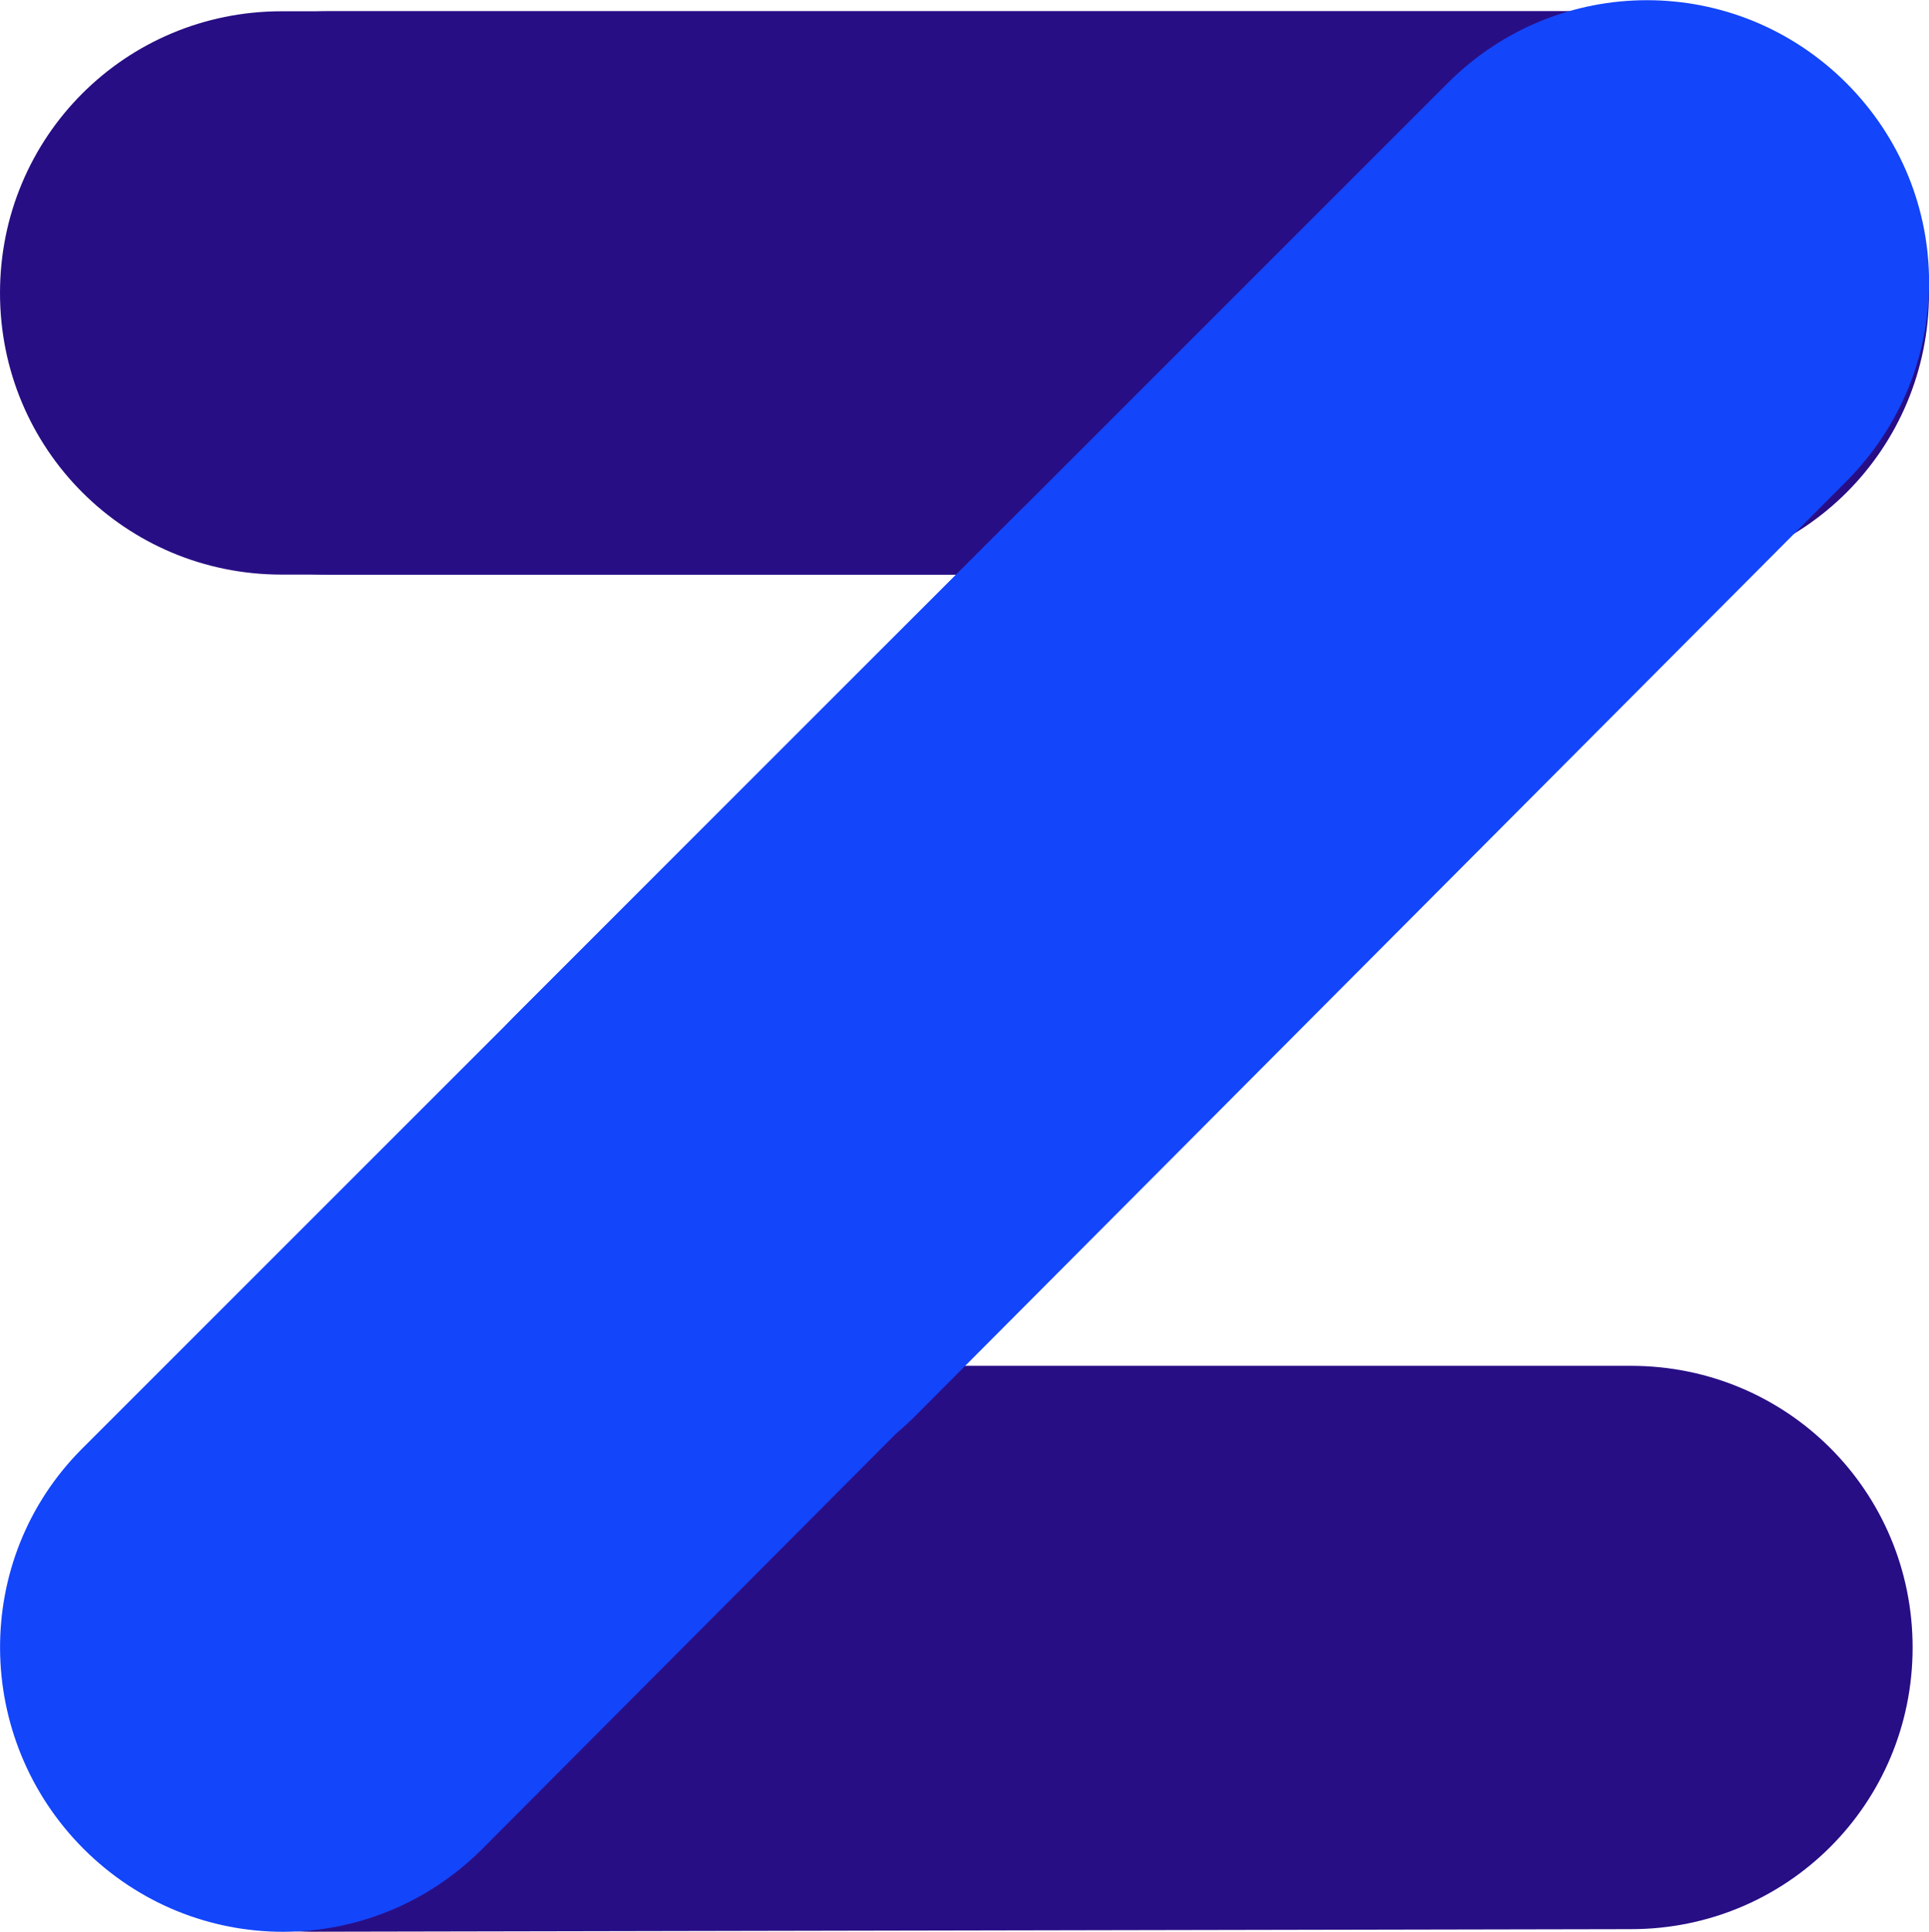
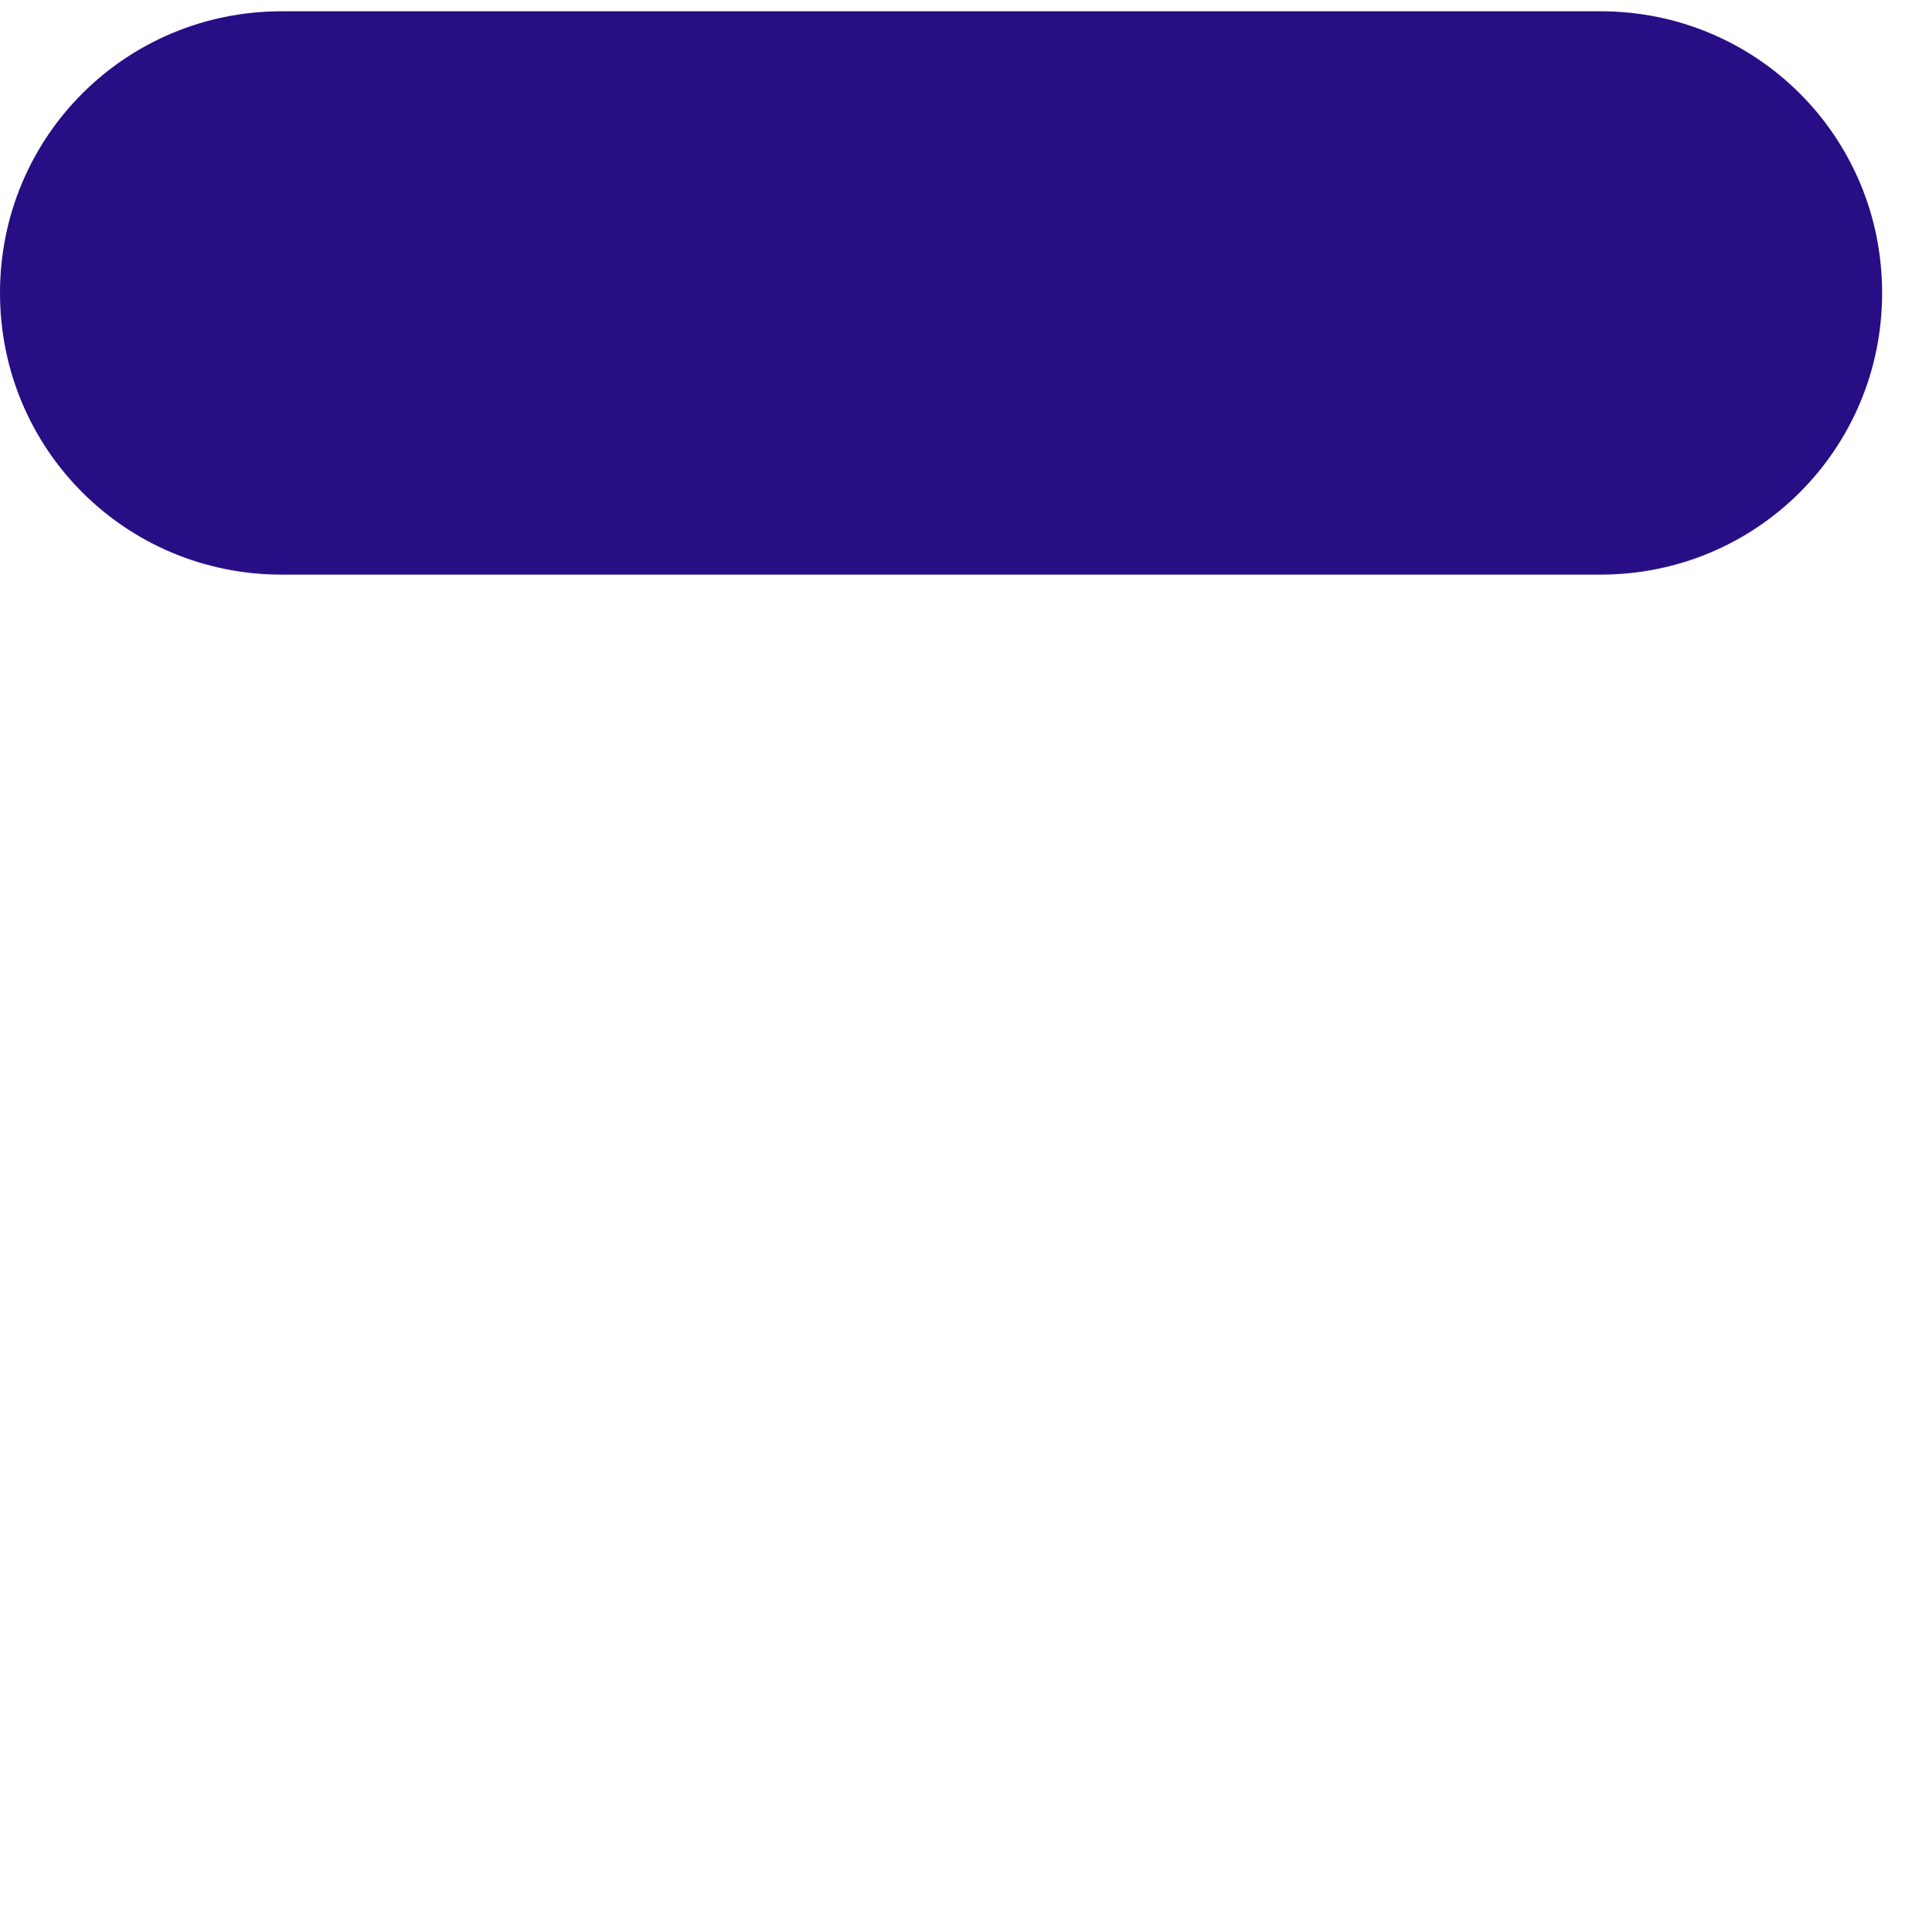
<svg xmlns="http://www.w3.org/2000/svg" id="Layer_2" data-name="Layer 2" viewBox="0 0 75.33 75.44">
  <defs>
    <style>      .cls-1 {        fill: #280e85;      }      .cls-1, .cls-2 {        stroke-width: 0px;      }      .cls-2 {        fill: #1345fb;      }    </style>
  </defs>
  <path class="cls-1" d="m11,.44h51.5c6.1,0,11,4.9,11,11h0c0,6.1-4.9,11-11,11H11C4.9,22.44,0,17.54,0,11.44H0C0,5.34,4.9.44,11,.44Z" />
-   <path class="cls-1" d="m12.83.44h51.5c6.1,0,11,4.9,11,11h0c0,6.1-4.9,11-11,11H12.83c-6.1,0-11-4.9-11-11h0C1.83,5.34,6.73.44,12.83.44Z" />
-   <path class="cls-1" d="m12.19,53.34h51.5c6.1,0,11,4.9,11,11h0c0,6.1-4.9,11-11,11l-51.5.1c-6.1,0-11-4.9-11-11h0c0-6.1,4.9-11.1,11-11.1Z" />
-   <path class="cls-2" d="m20.13,39.65L56.54,3.24c4.31-4.31,11.24-4.31,15.56,0h0c4.31,4.31,4.31,11.24,0,15.56l-36.35,36.49c-4.31,4.31-11.24,4.31-15.56,0h0c-4.31-4.31-4.38-11.31-.07-15.63Z" />
-   <path class="cls-2" d="m3.2,56.58L39.62,20.16c4.31-4.31,11.24-4.31,15.56,0h0c4.31,4.31,4.31,11.24,0,15.56l-36.35,36.49c-4.31,4.31-11.24,4.31-15.56,0h0c-4.31-4.31-4.38-11.31-.07-15.63Z" />
</svg>